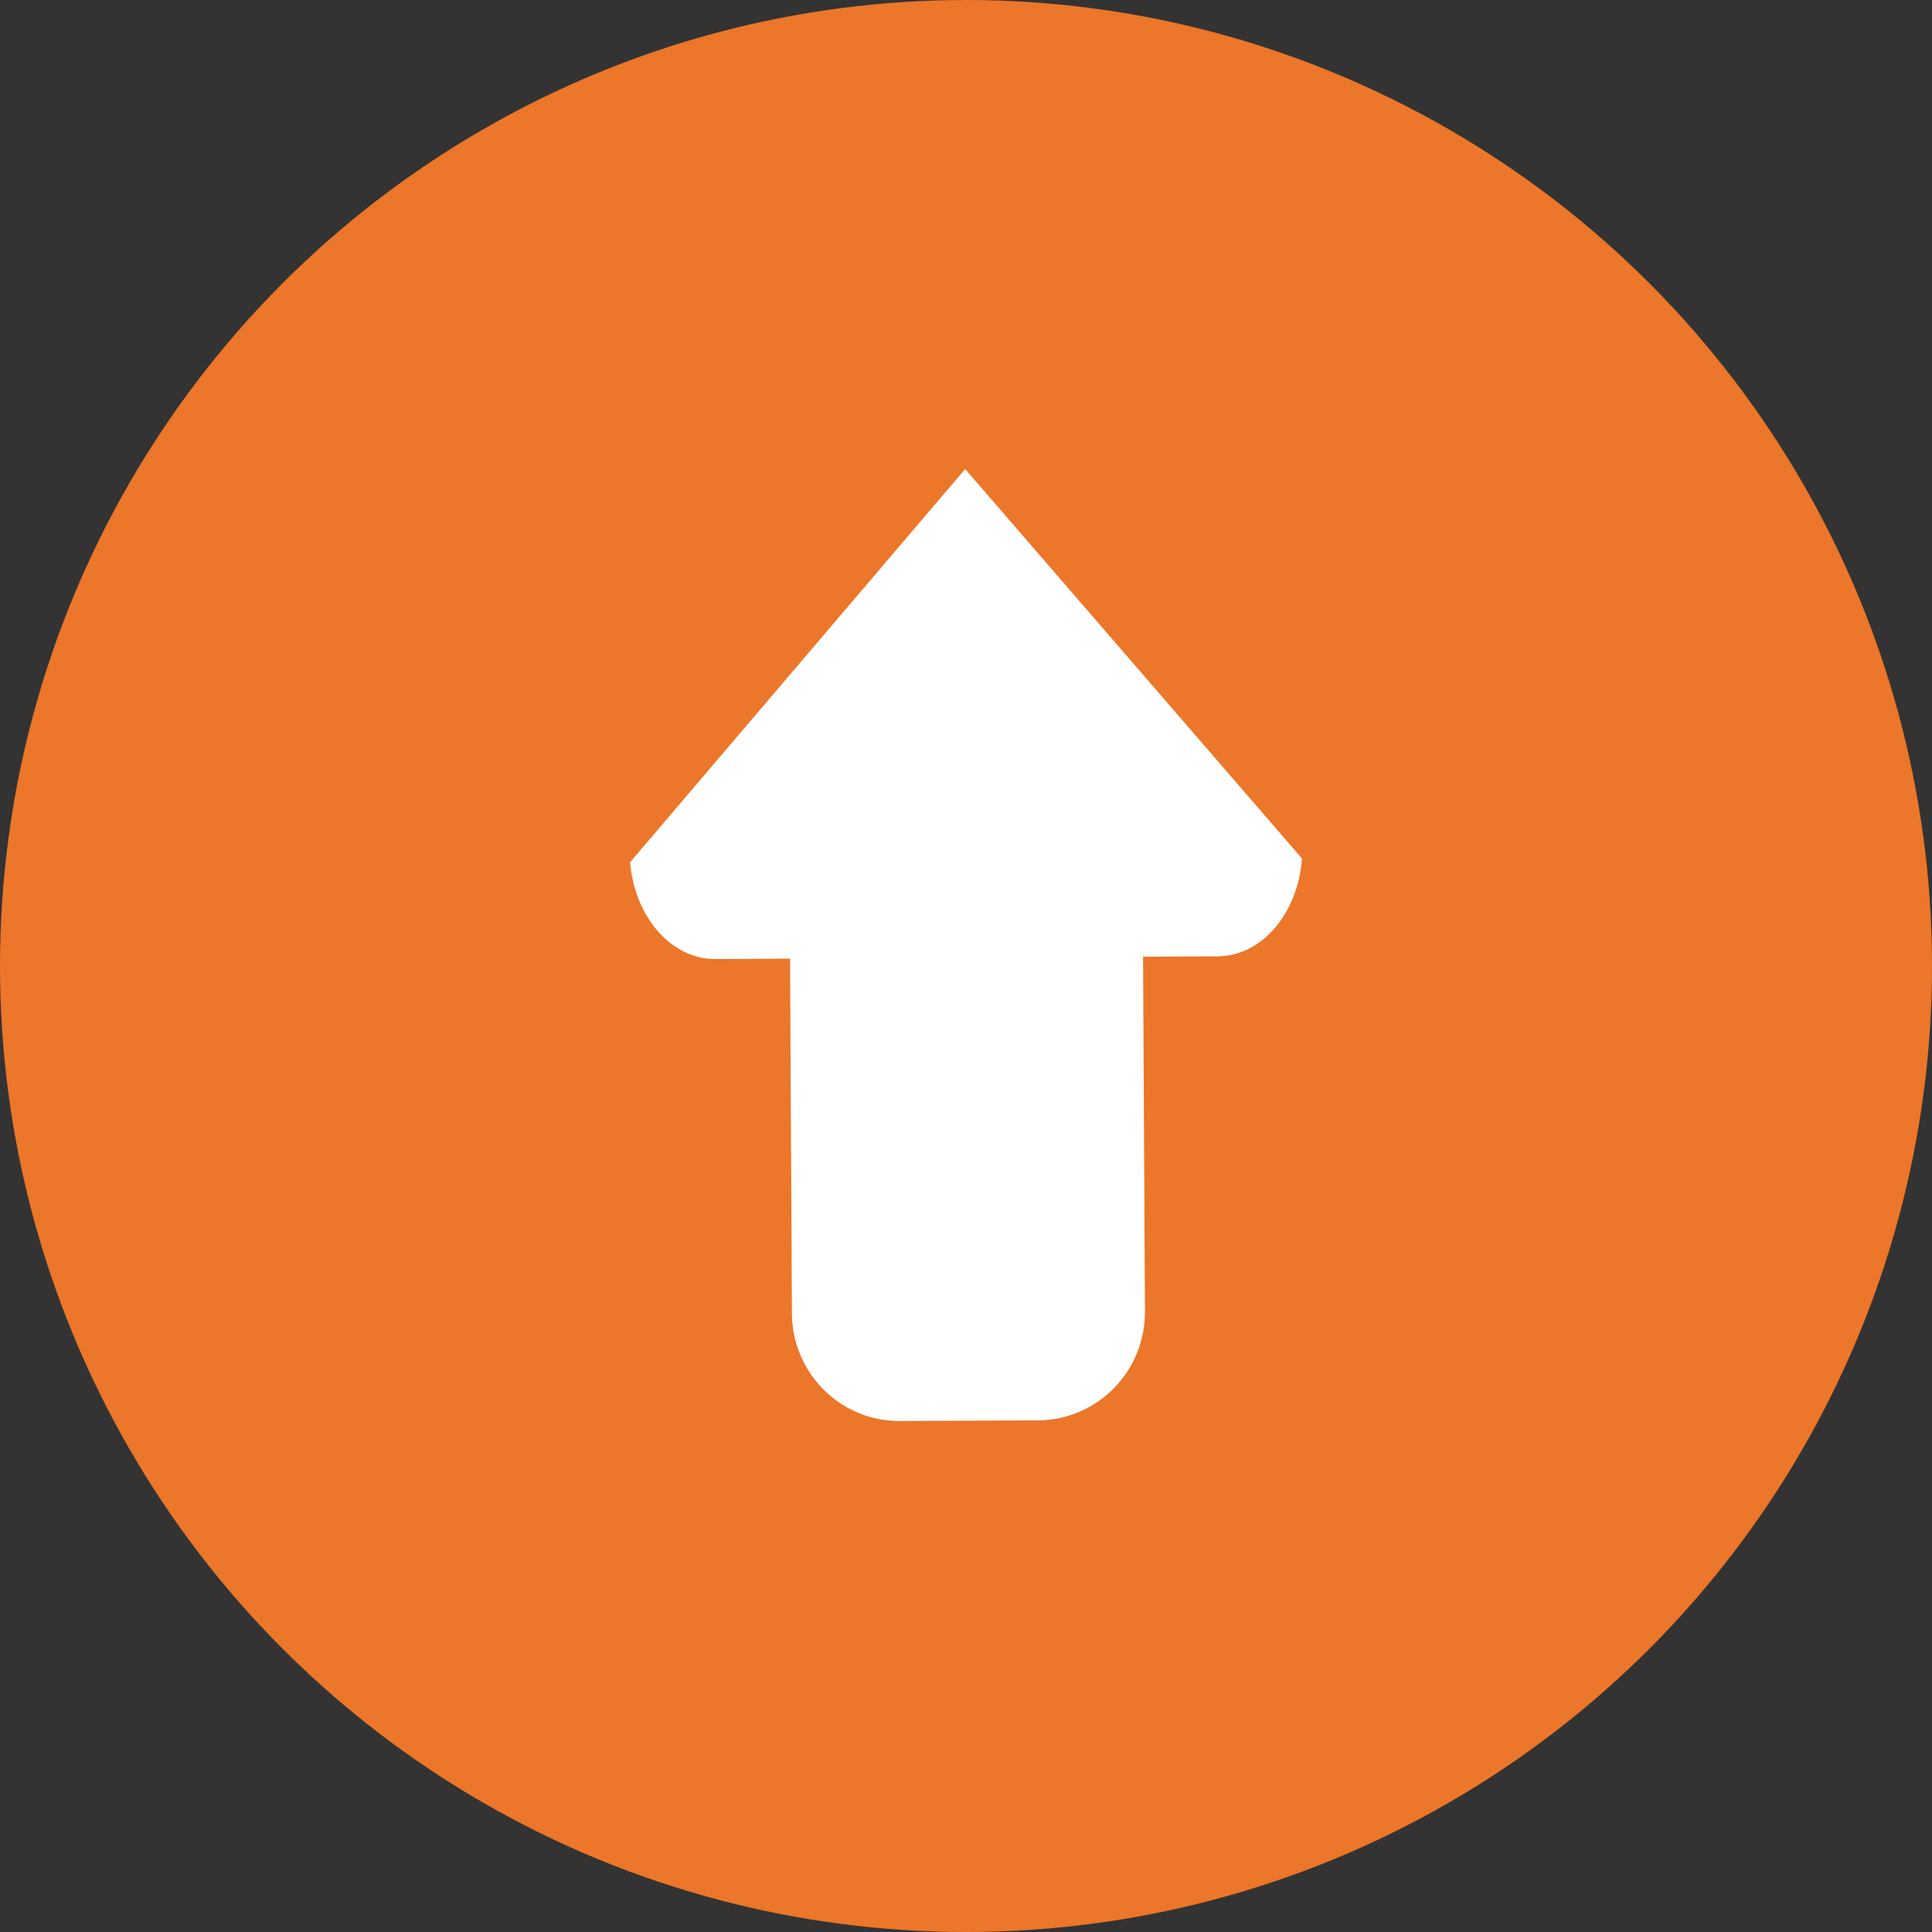
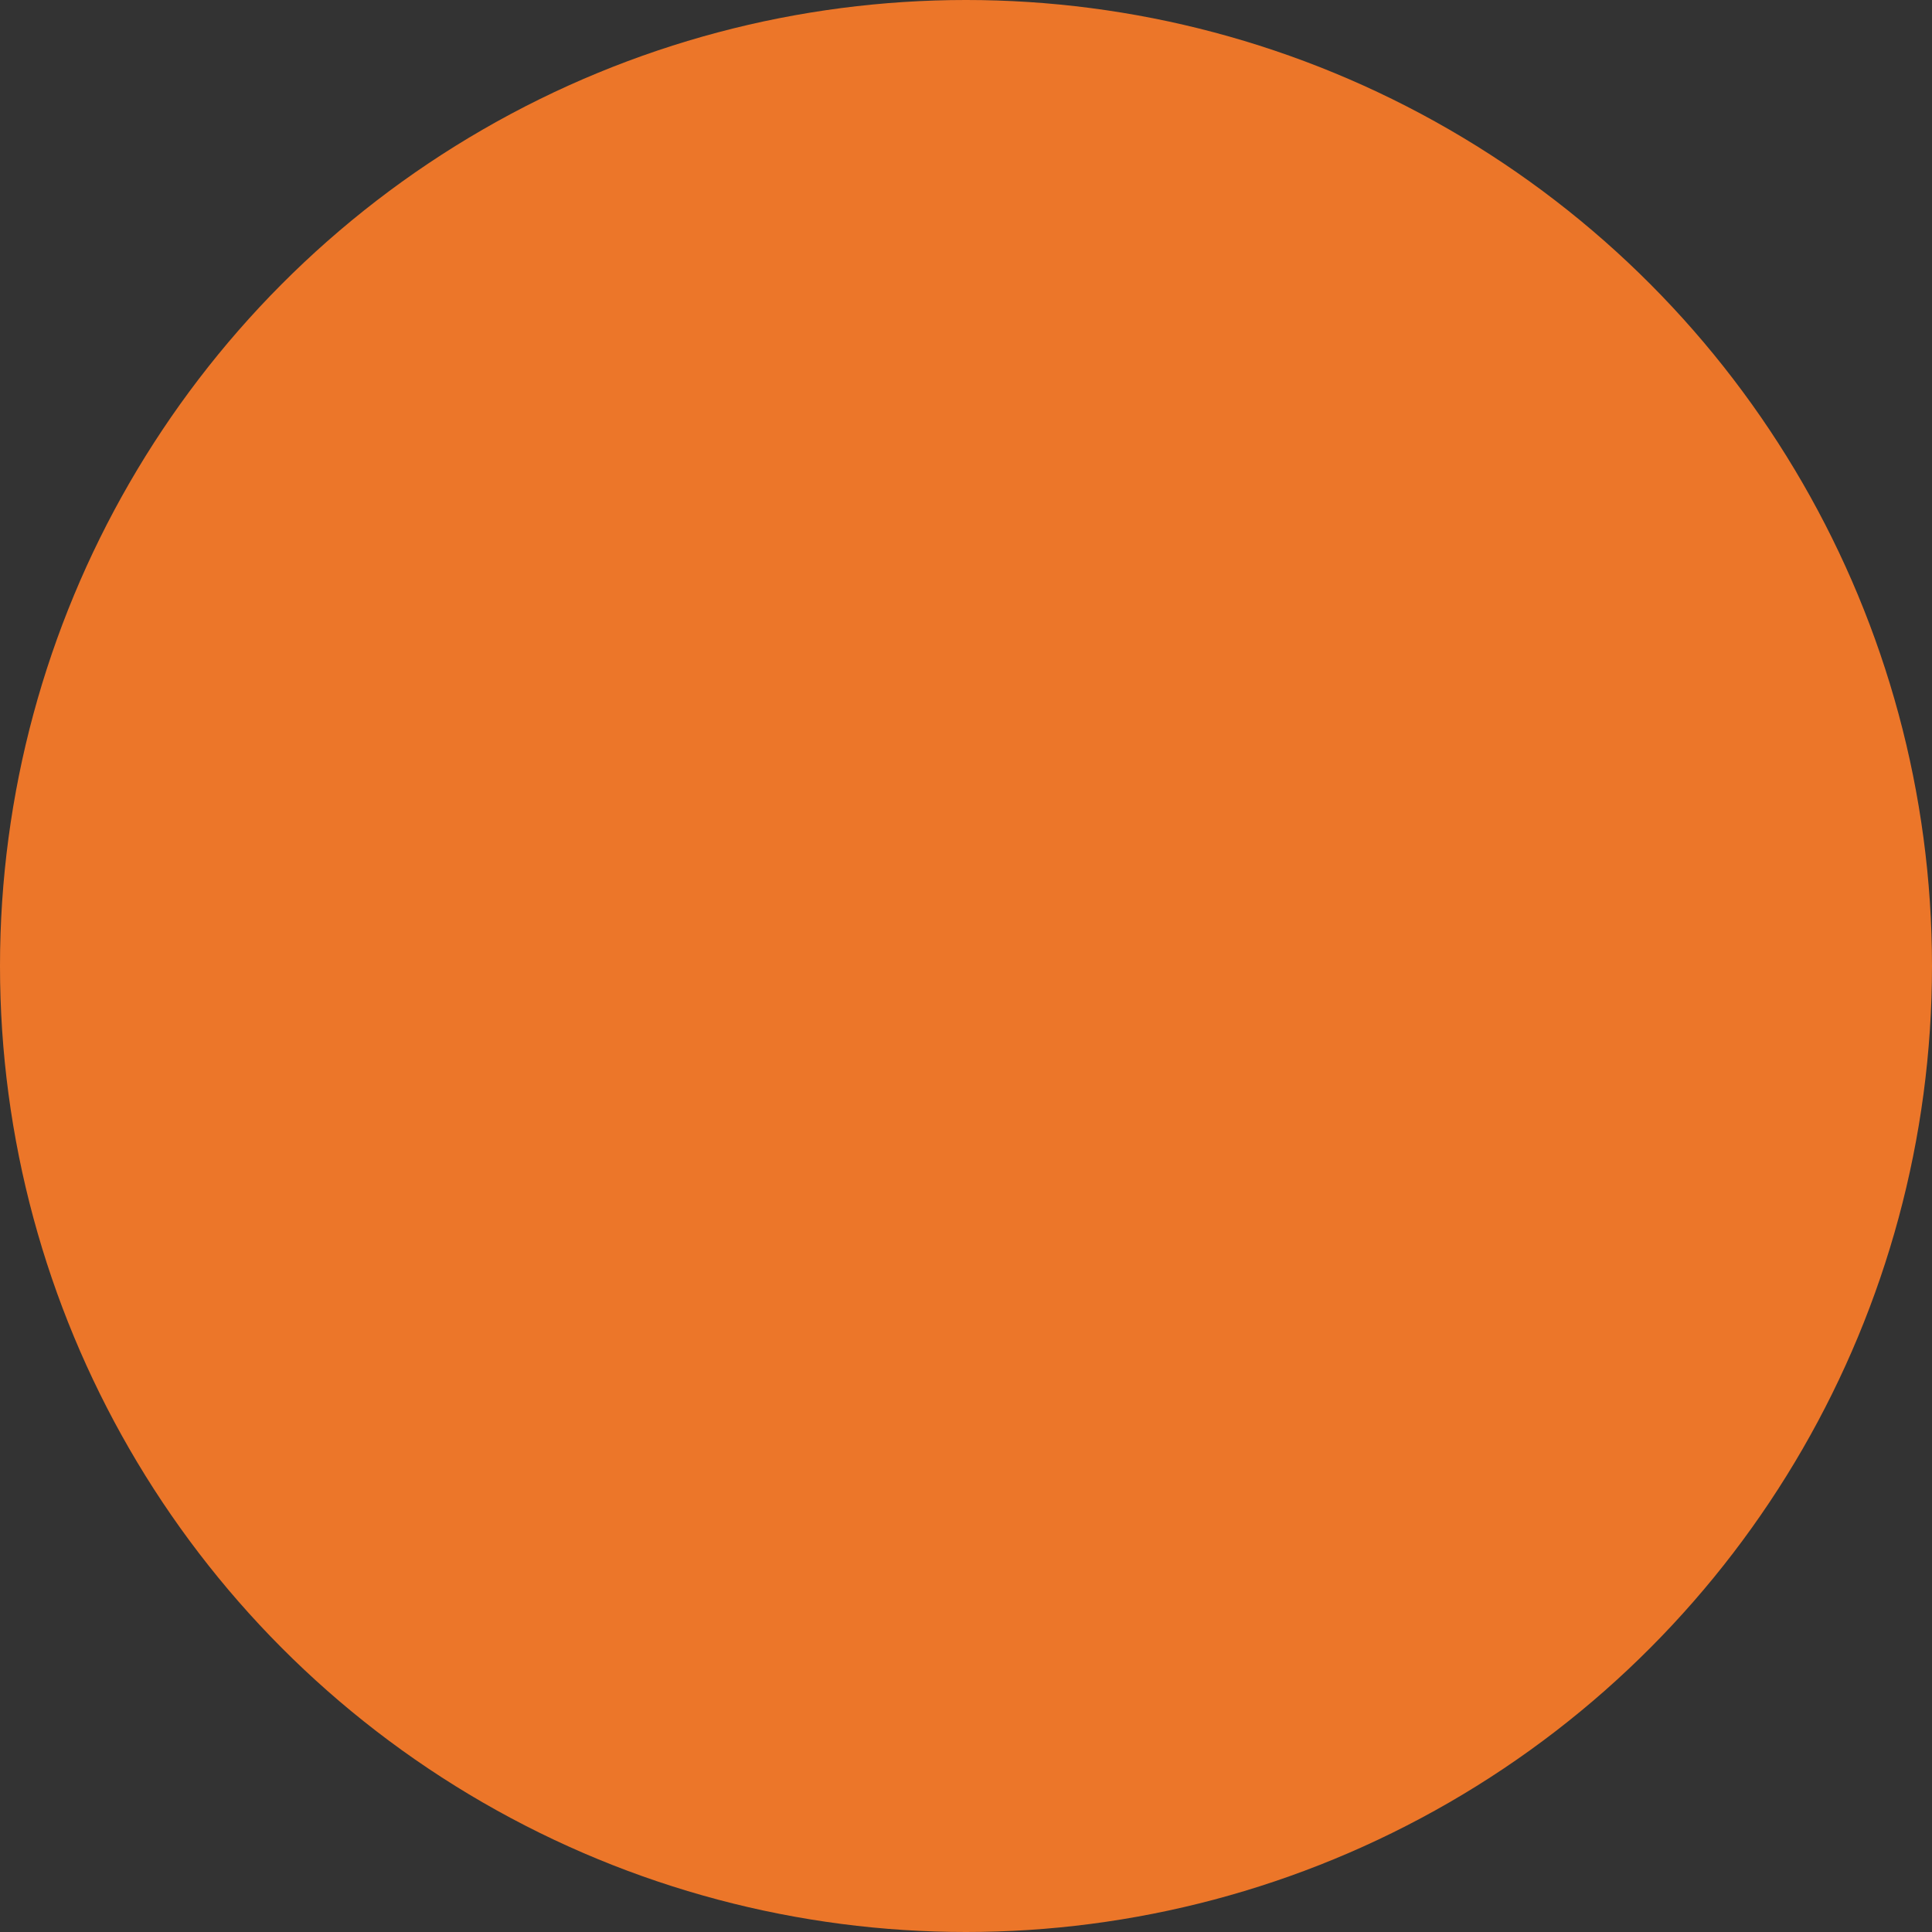
<svg xmlns="http://www.w3.org/2000/svg" width="46" height="46" viewBox="0 0 46 46" fill="none">
  <rect x="0" y="0" width="46" height="46" fill="#333333" stroke="none" />
  <circle cx="23" cy="23" r="23" fill="#EC7629" />
-   <path d="M15 20.532L22.98 11.167L31 20.441C30.905 21.742 30.047 22.764 28.998 22.77L27.216 22.779L27.261 31.228C27.264 31.911 26.998 32.567 26.523 33.052C26.047 33.538 25.401 33.813 24.725 33.818L21.417 33.833C20.741 33.837 20.091 33.569 19.611 33.088C19.13 32.608 18.858 31.955 18.855 31.272L18.811 22.825L17.03 22.835C15.98 22.839 15.113 21.832 15.002 20.533" fill="white" />
</svg>